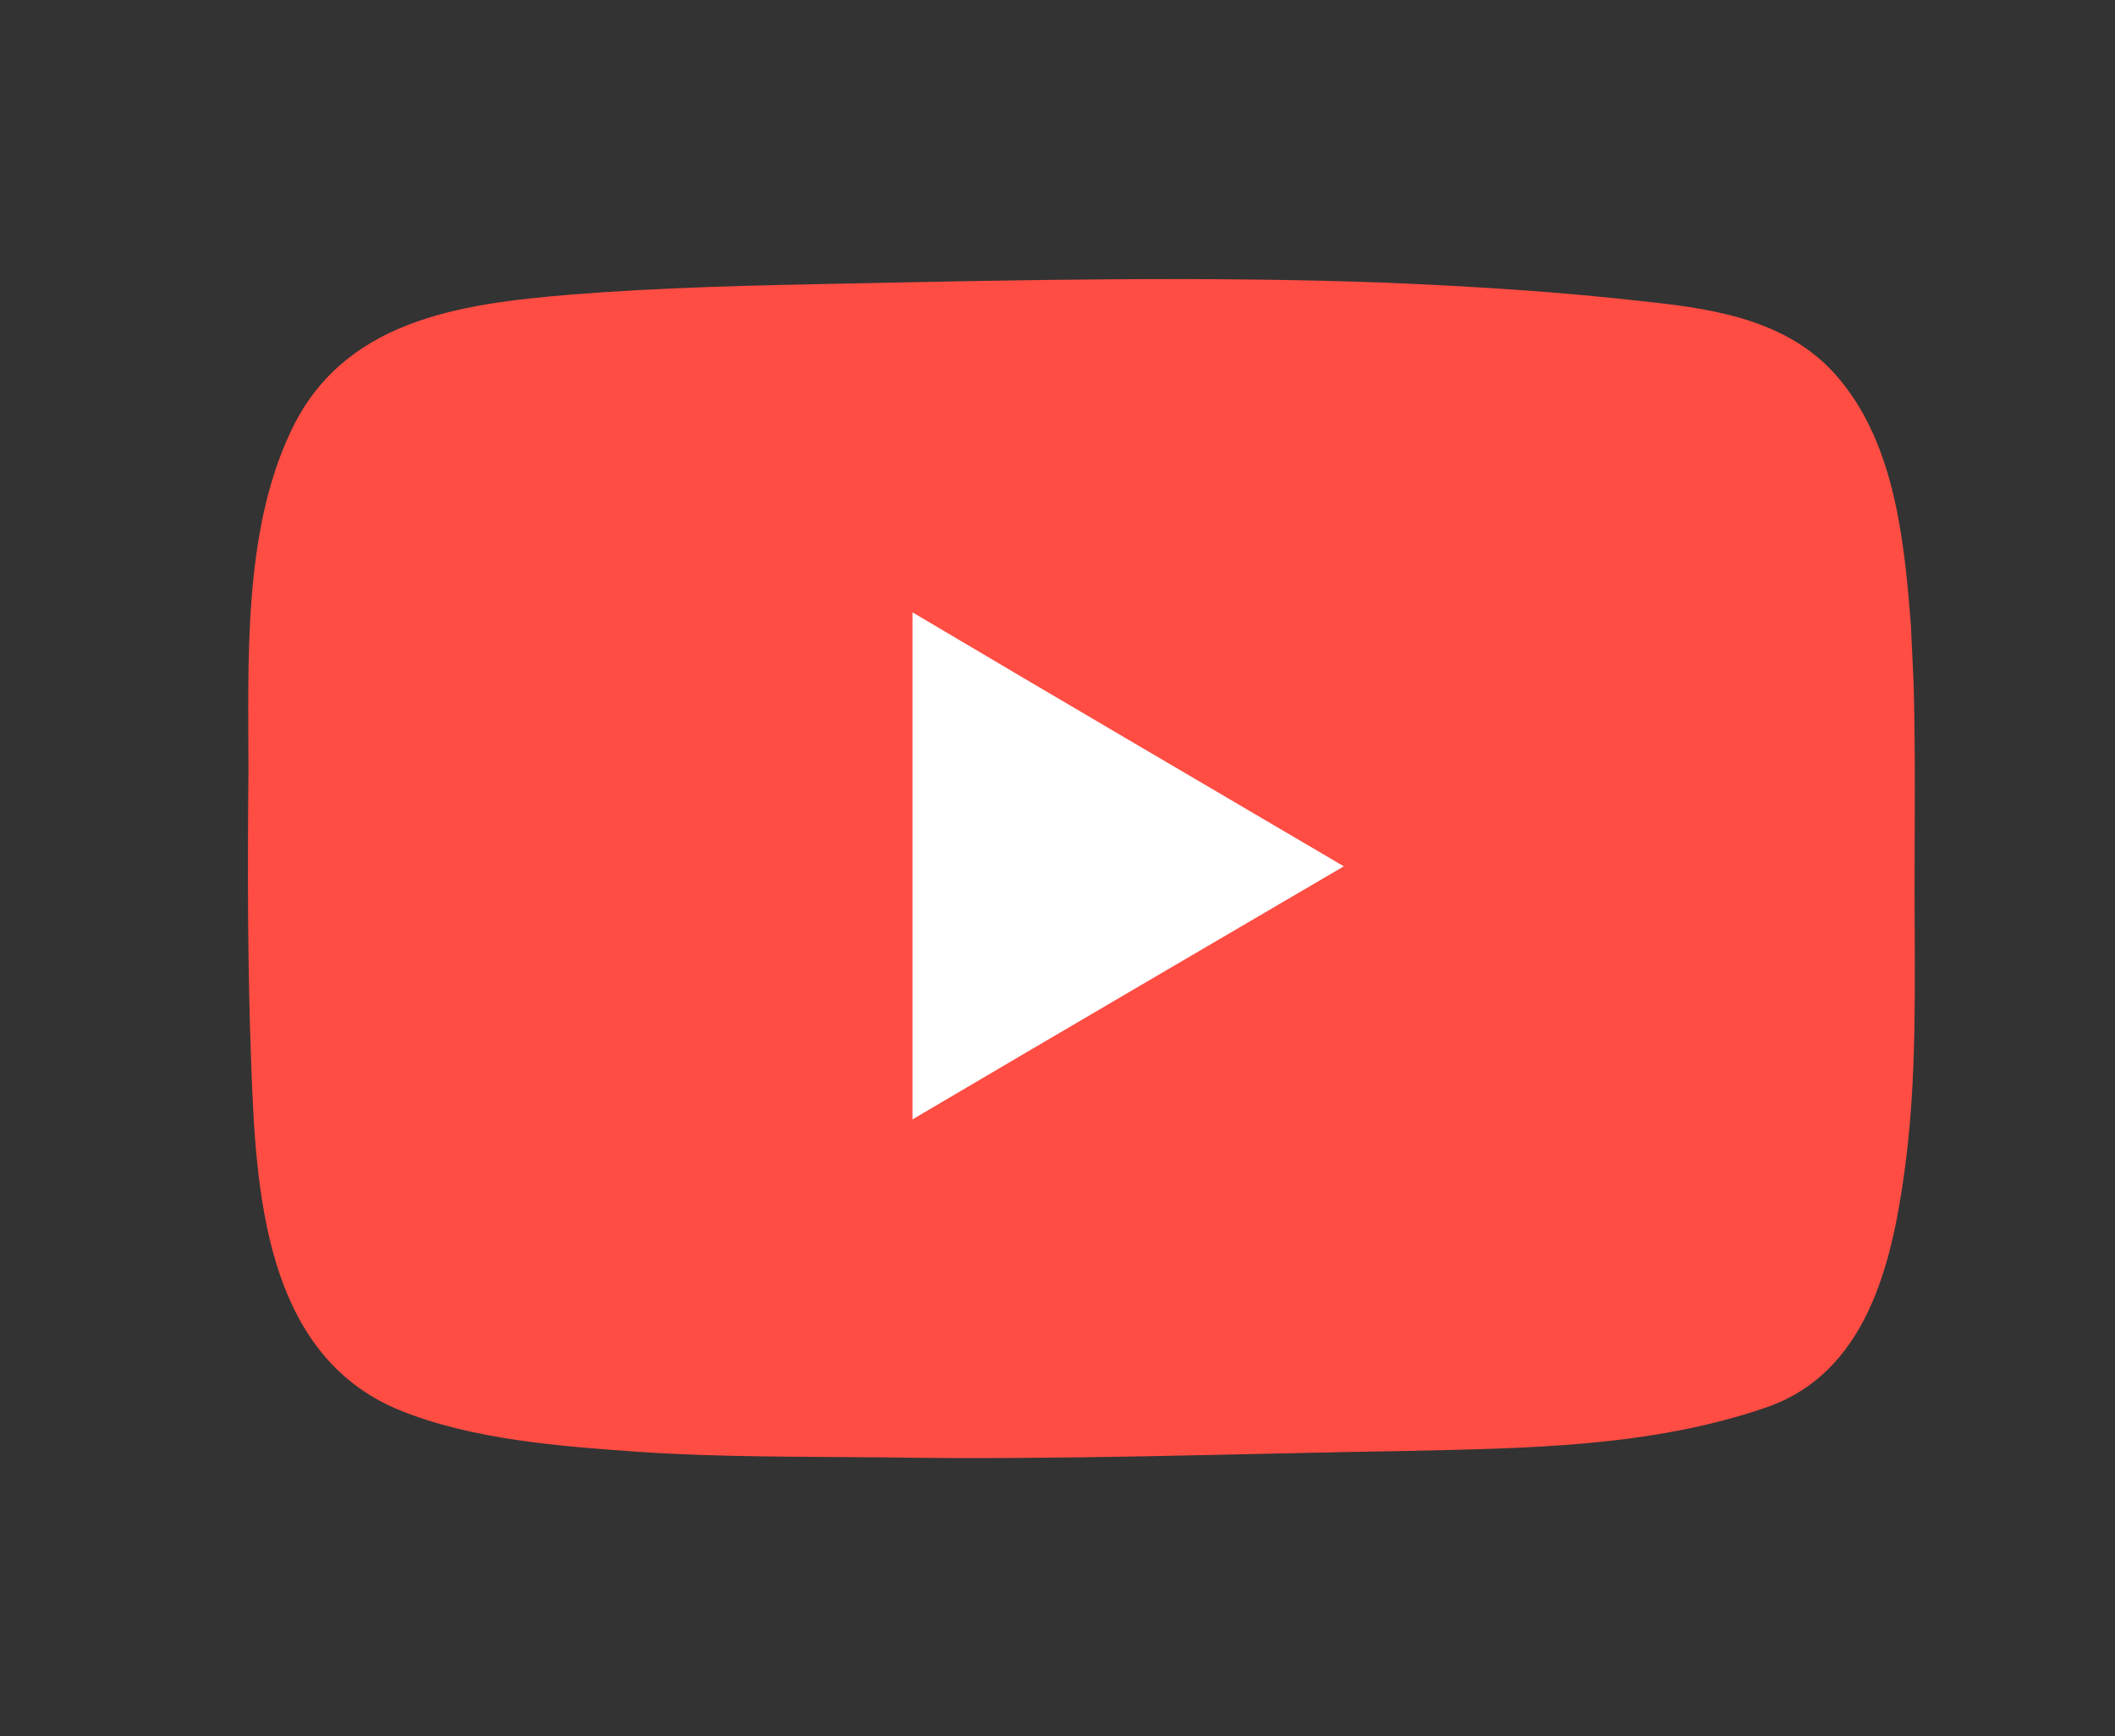
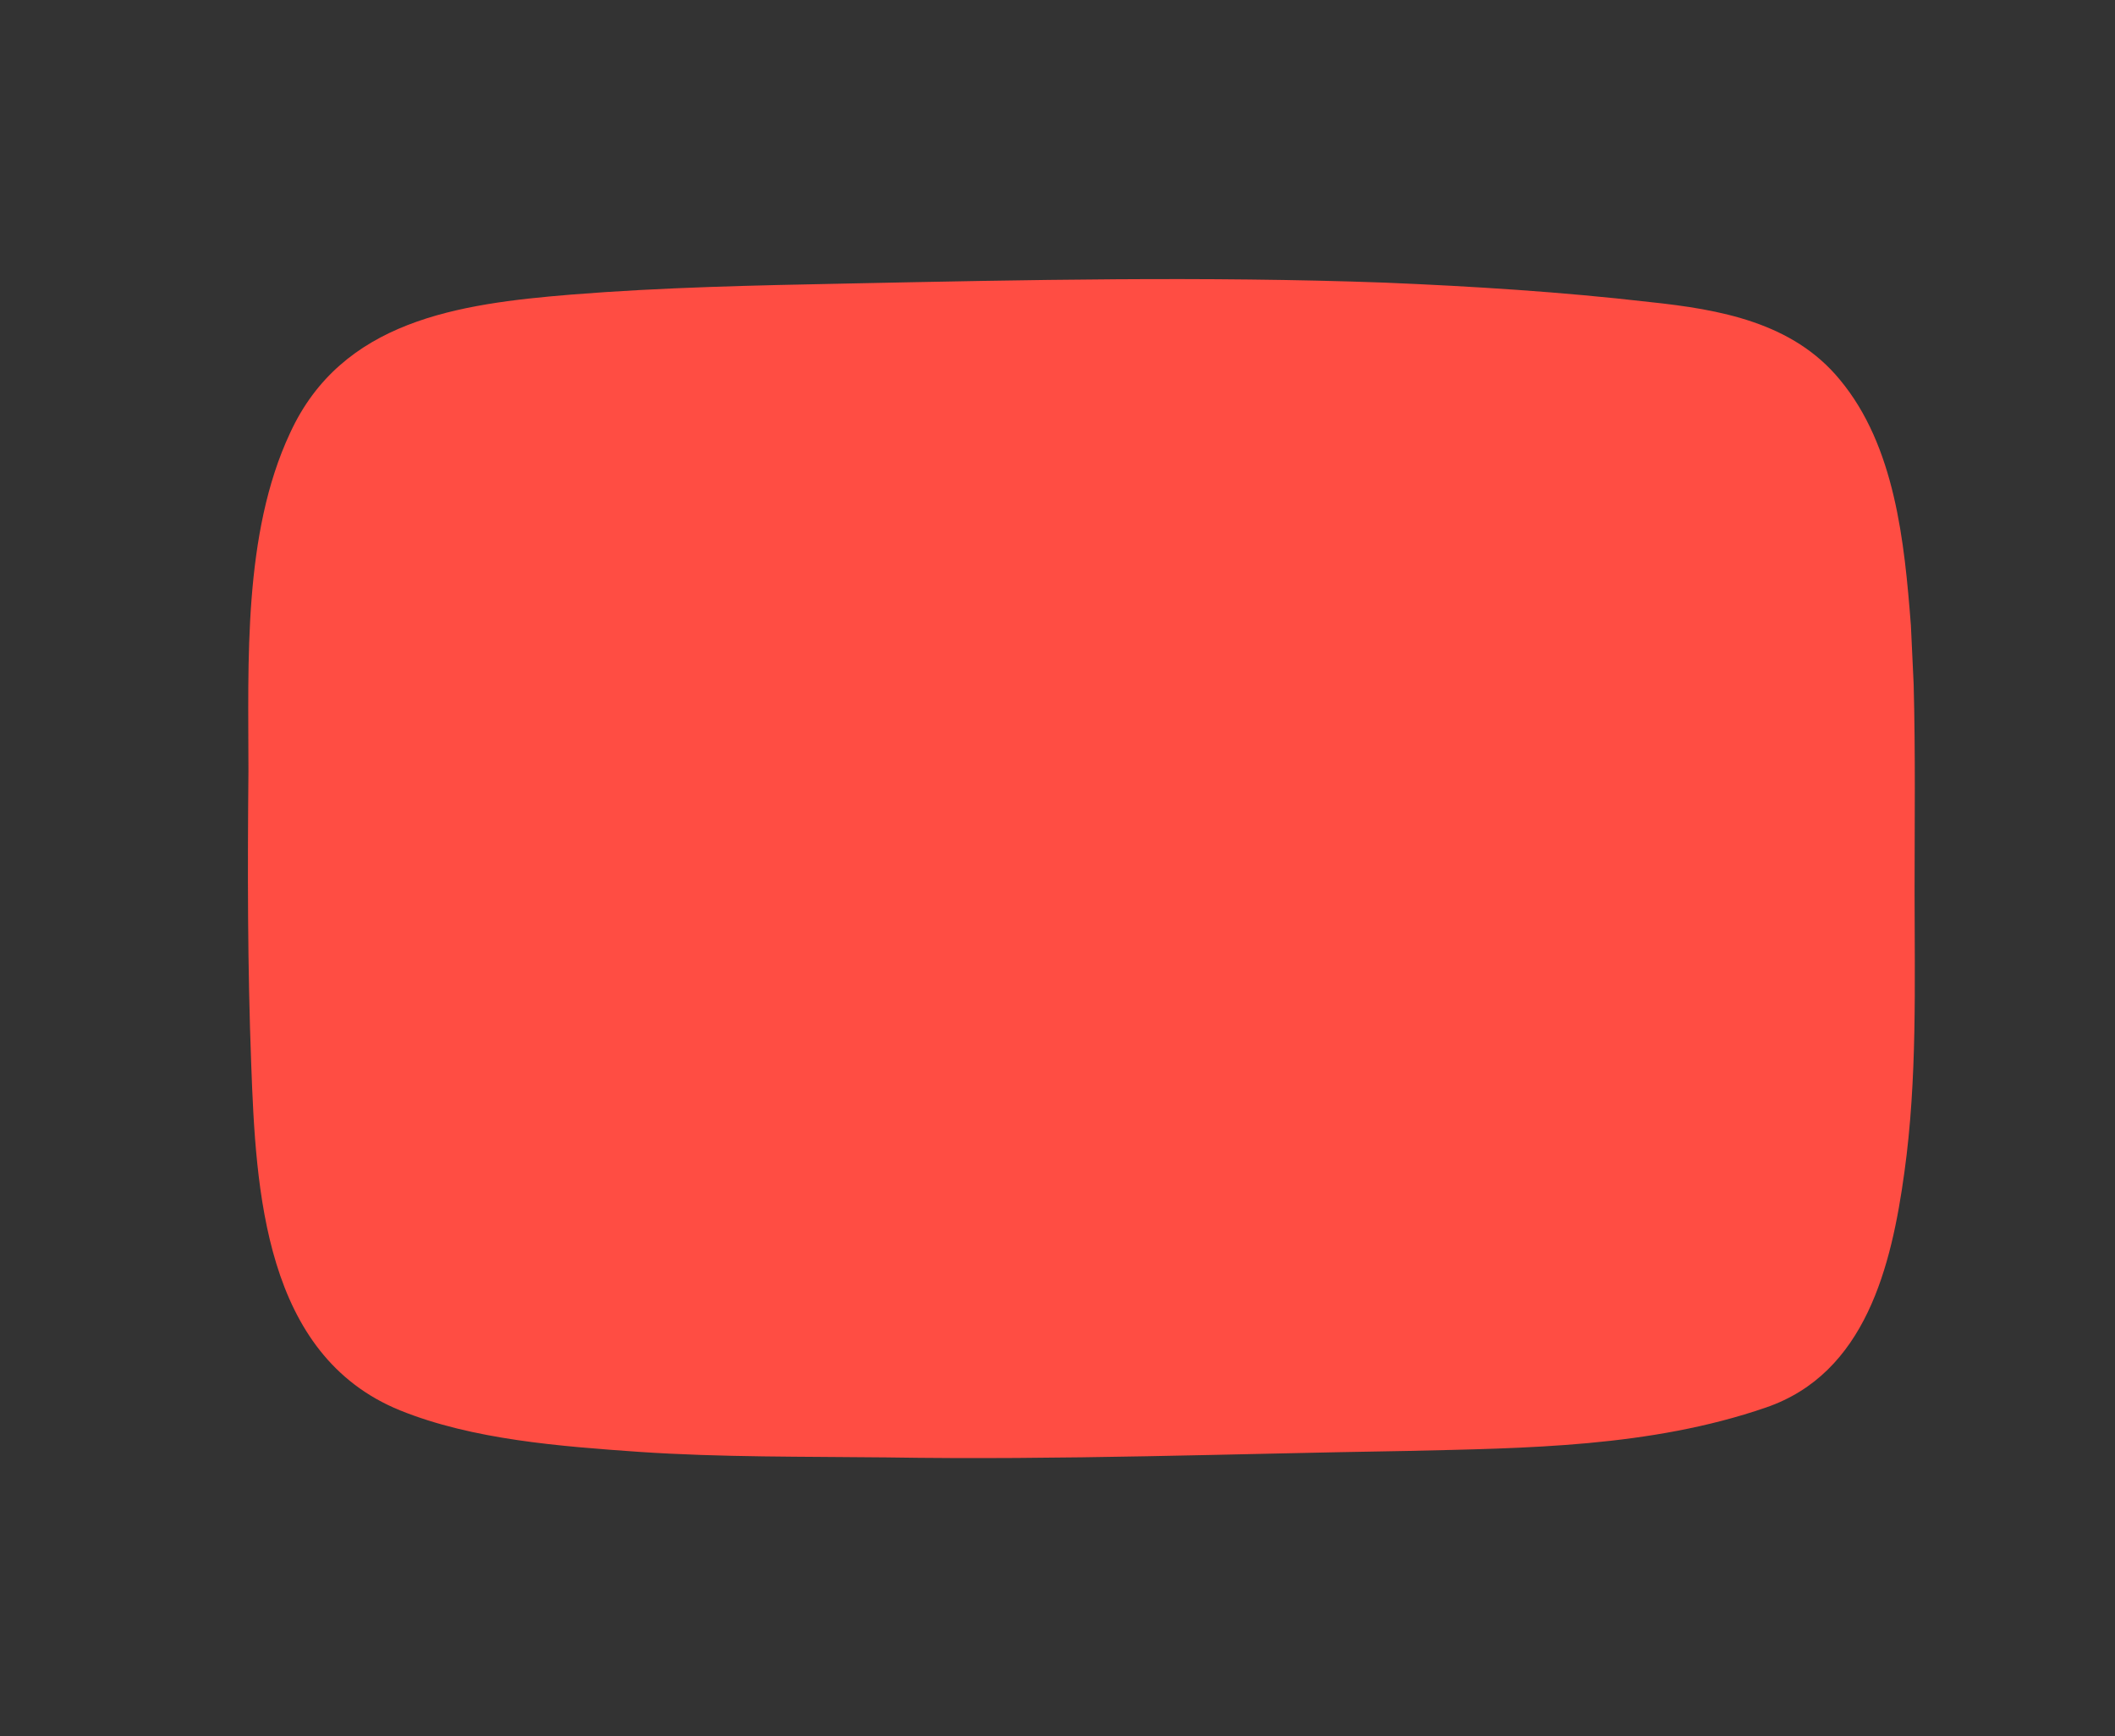
<svg xmlns="http://www.w3.org/2000/svg" version="1.1" id="OBJECTS" x="0px" y="0px" viewBox="0 0 229 188" style="enable-background:new 0 0 229 188;" xml:space="preserve">
  <rect x="0" y="0" width="229" height="188" fill="#333333" stroke="none" />
  <style type="text/css">
	.st0{fill:#FF4D43;}
	.st1{fill:#FFFFFF;}
</style>
  <g>
    <path class="st0" d="M207.2,74.1c-0.1-2.1-0.2-4.3-0.3-6.4c-0.7-9-1.7-19.4-7.7-26.6c-5.1-6.2-13-7.6-20.6-8.4   c-9.5-1.1-19.1-1.7-28.7-2.1c-19.4-0.7-38.8-0.3-58.2,0.1c-10,0.2-19.9,0.4-29.9,1.2c-12.2,1-24.8,2.8-30.4,15   c-5.1,10.9-4.5,24.8-4.5,36.6c-0.1,10.6-0.1,21.1,0.3,31.7c0.5,13.7,1.4,31.5,16.1,37.5c7.9,3.2,17.4,3.9,25.9,4.5   c8.9,0.6,17.9,0.5,26.8,0.6c18.8,0.3,37.5-0.4,56.3-0.7c13-0.3,26.4-0.4,38.9-4.7c10.8-3.7,13.6-15.3,15-25.5   c1.4-10.1,1.1-20.3,1.1-30.4C207.3,89,207.4,81.6,207.2,74.1z" />
-     <path class="st1" d="M145.5,93.8c-15.8-9.3-31.2-18.3-46.7-27.5c0,18.4,0,36.6,0,54.9C114.4,112,129.8,103,145.5,93.8z" />
  </g>
</svg>